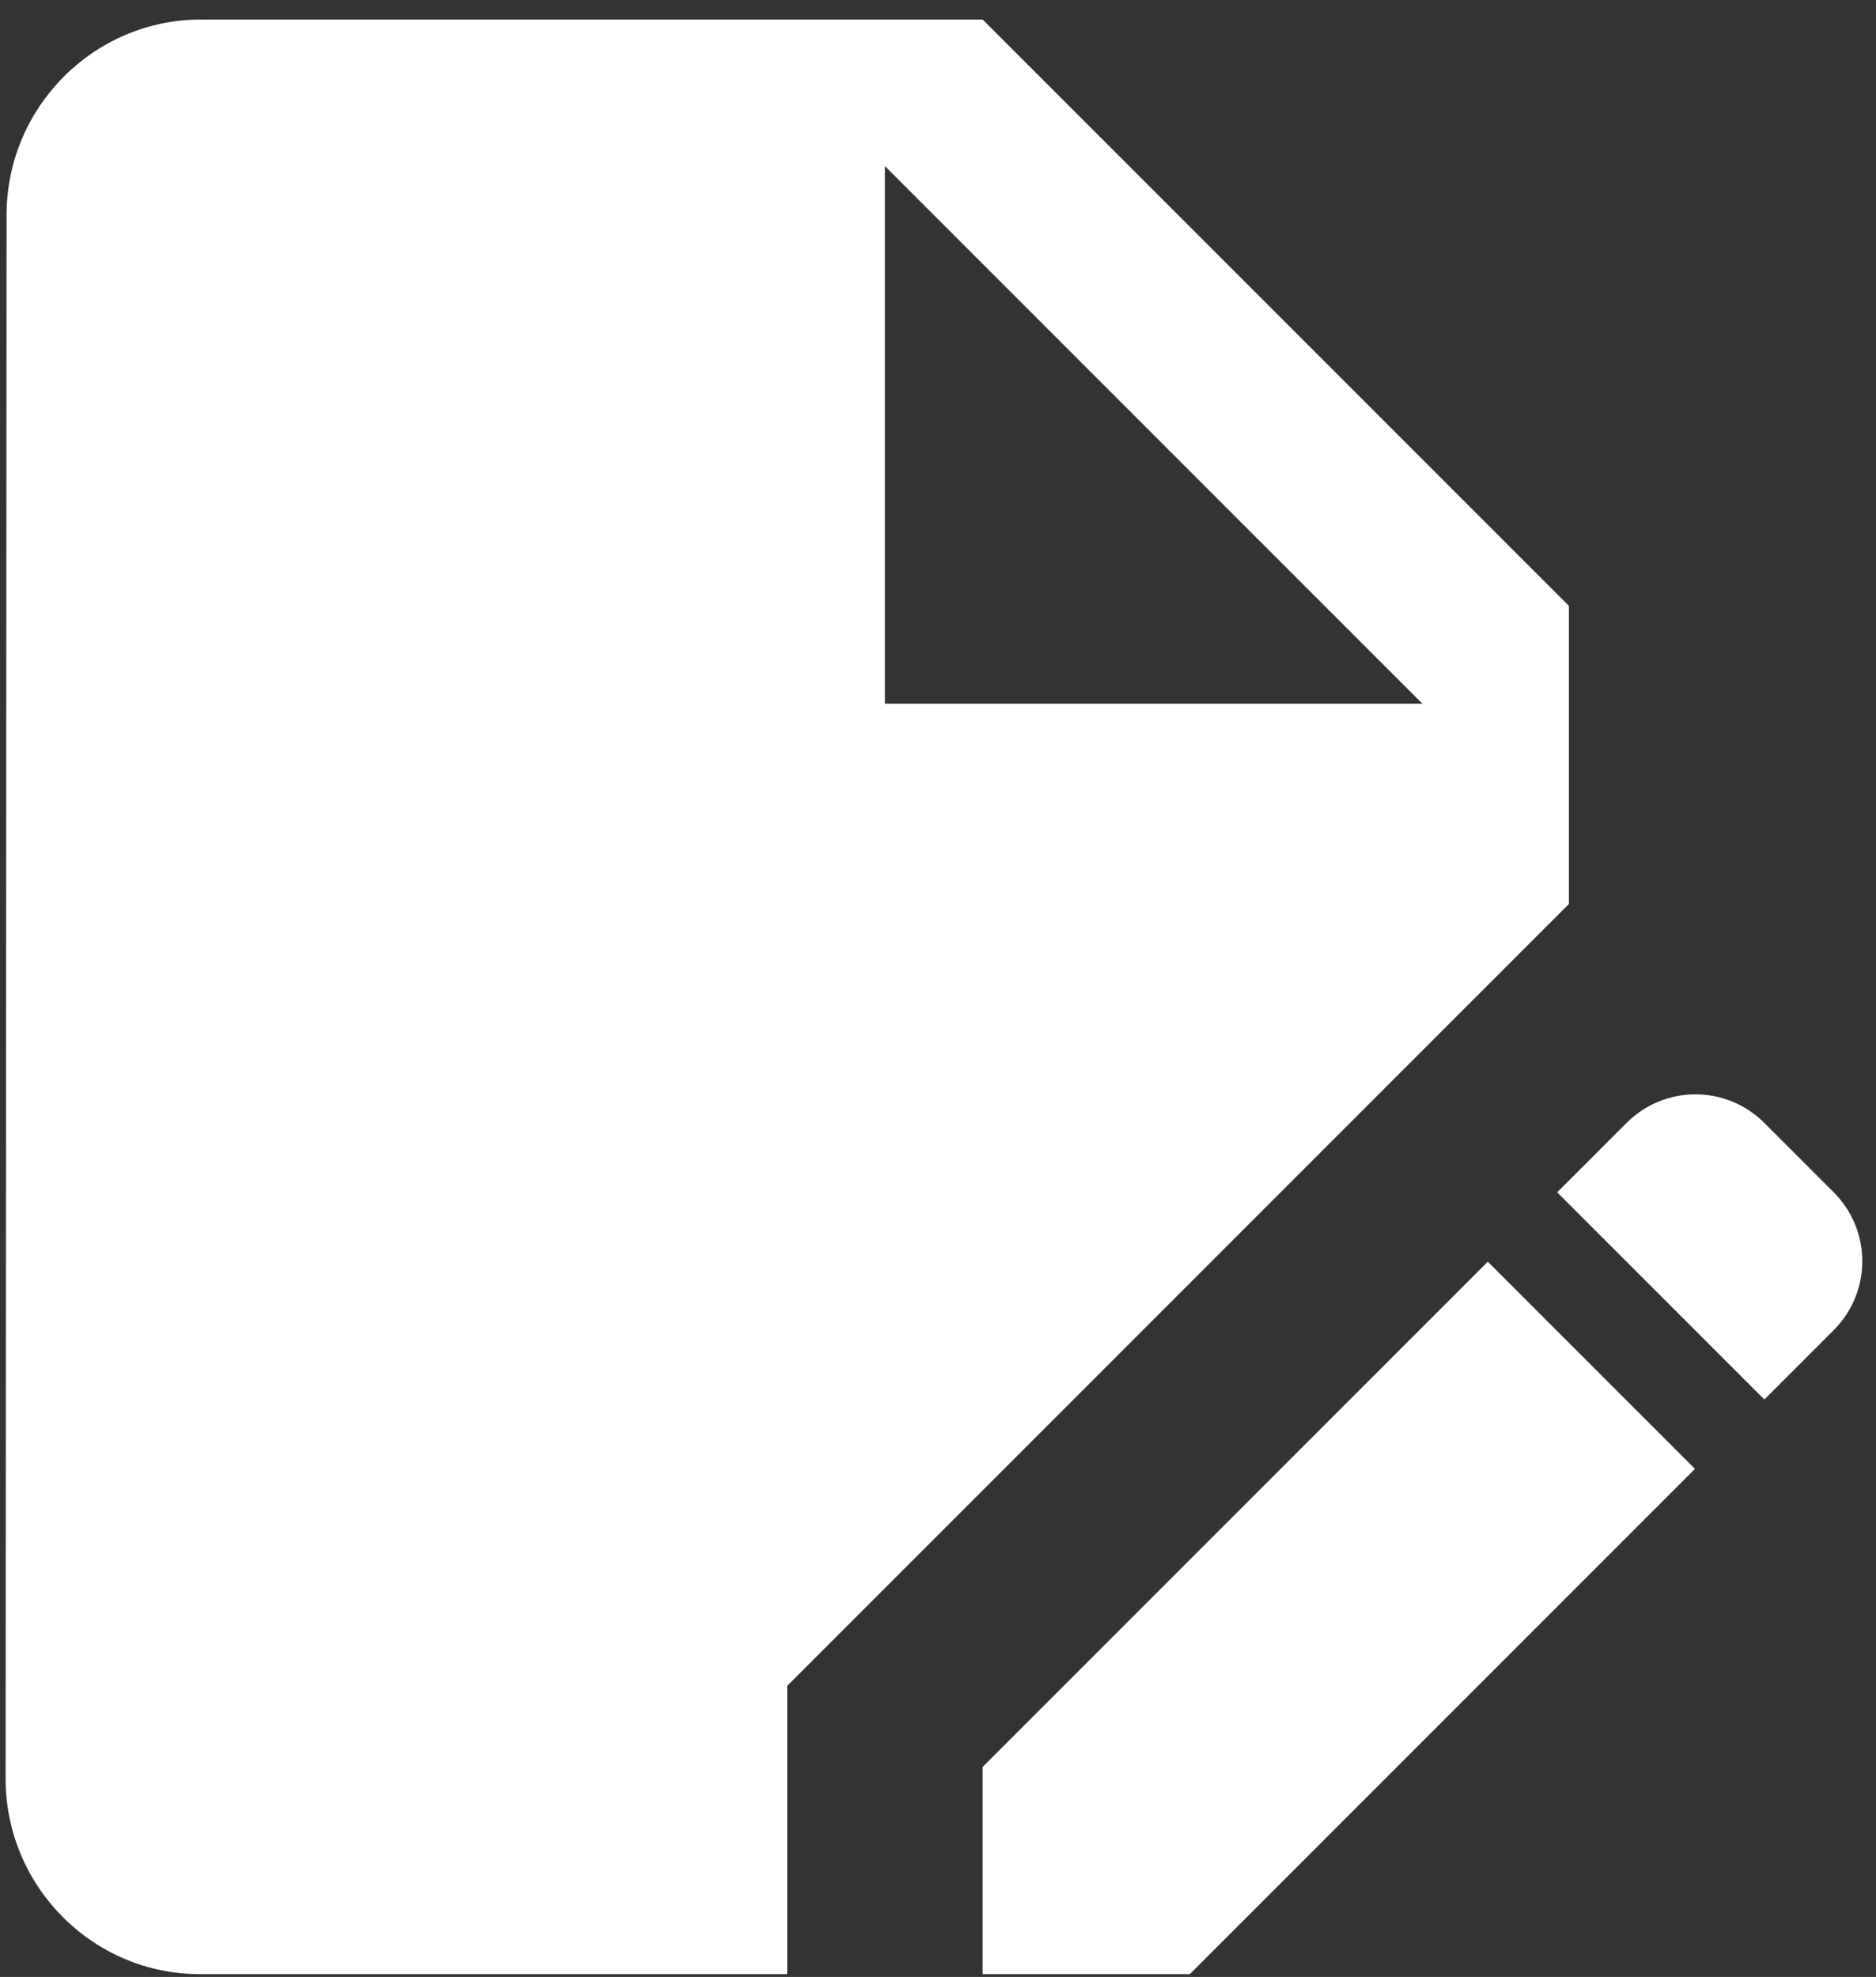
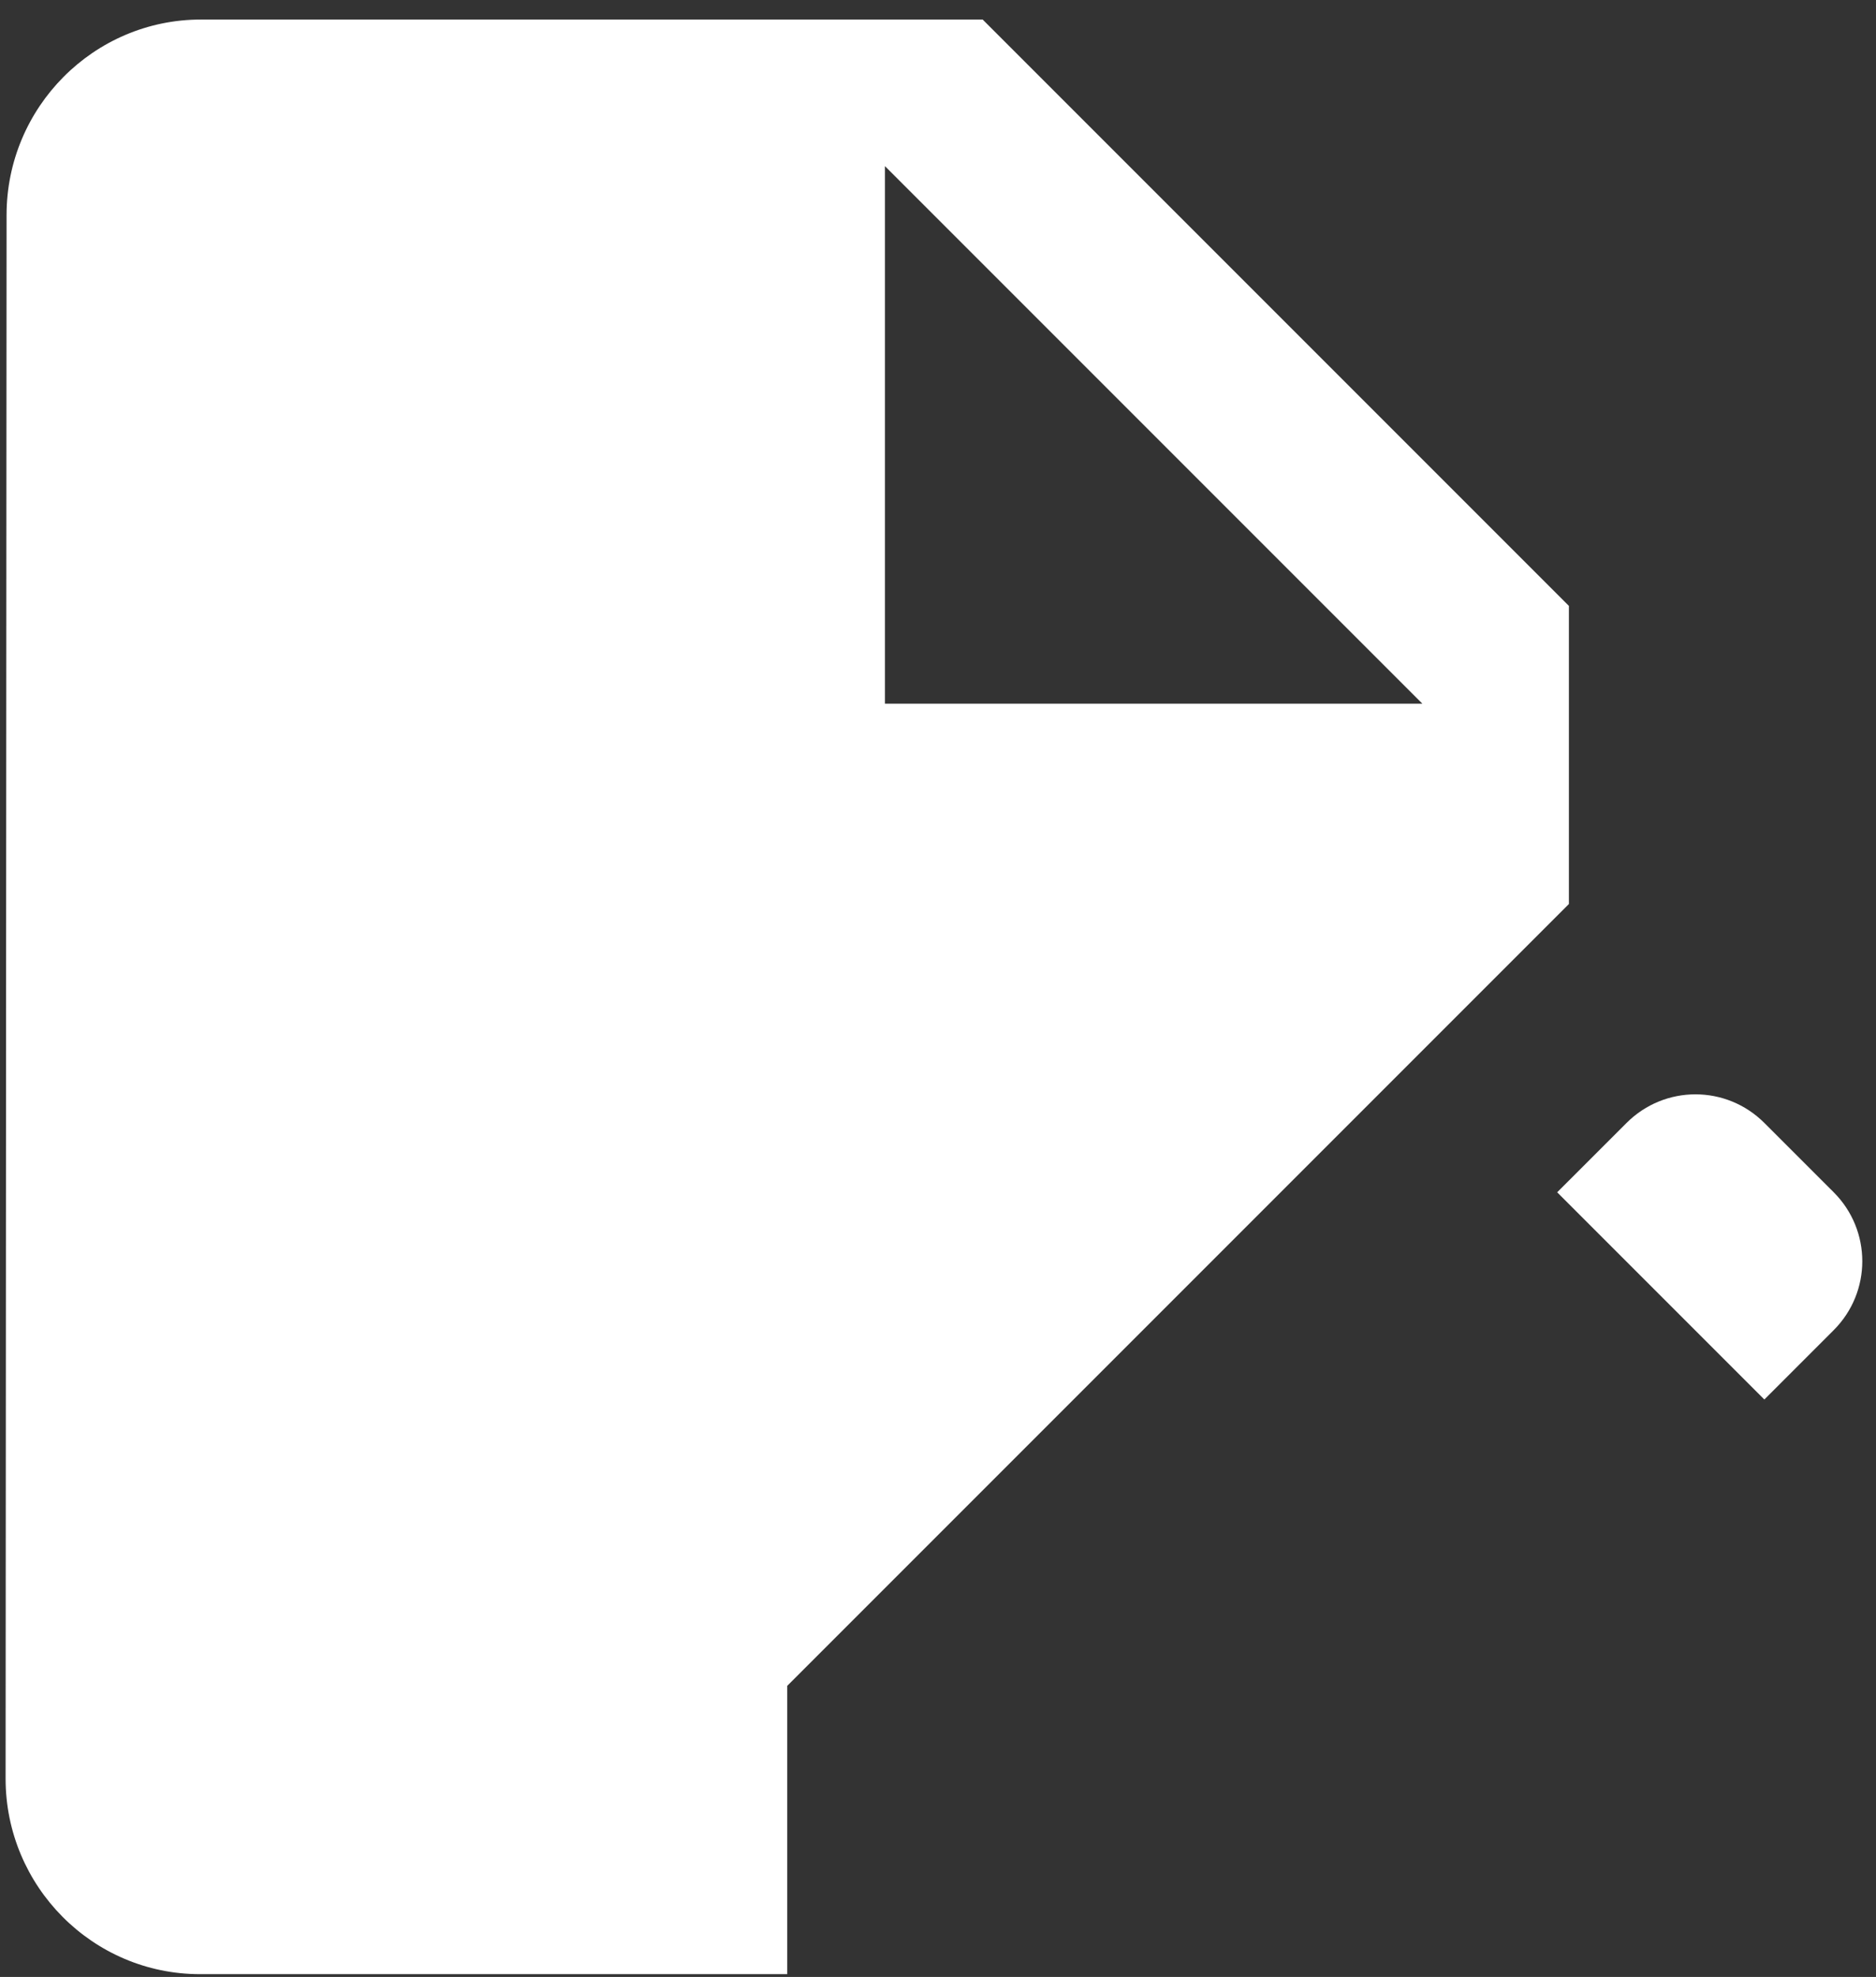
<svg xmlns="http://www.w3.org/2000/svg" width="56" height="59" viewBox="0 0 56 59" fill="none">
  <rect x="0" y="0" width="56" height="59" fill="#333333" stroke="none" />
-   <path d="M29.333 52.733V58.917H35.516L50.596 43.837L44.412 37.654L29.333 52.733Z" fill="white" />
  <path d="M46.833 18.083L29.333 0.583H6C2.792 0.583 0.196 3.208 0.196 6.417L0.167 53.083C0.167 56.292 2.762 58.917 5.971 58.917H23.5V50.312L46.833 26.979V18.083ZM26.416 21V4.958L42.458 21H26.416Z" fill="white" />
  <path d="M54.738 35.583L52.667 33.513C51.529 32.375 49.692 32.375 48.554 33.513L46.483 35.583L52.667 41.767L54.738 39.696C55.875 38.558 55.875 36.721 54.738 35.583Z" fill="white" />
</svg>